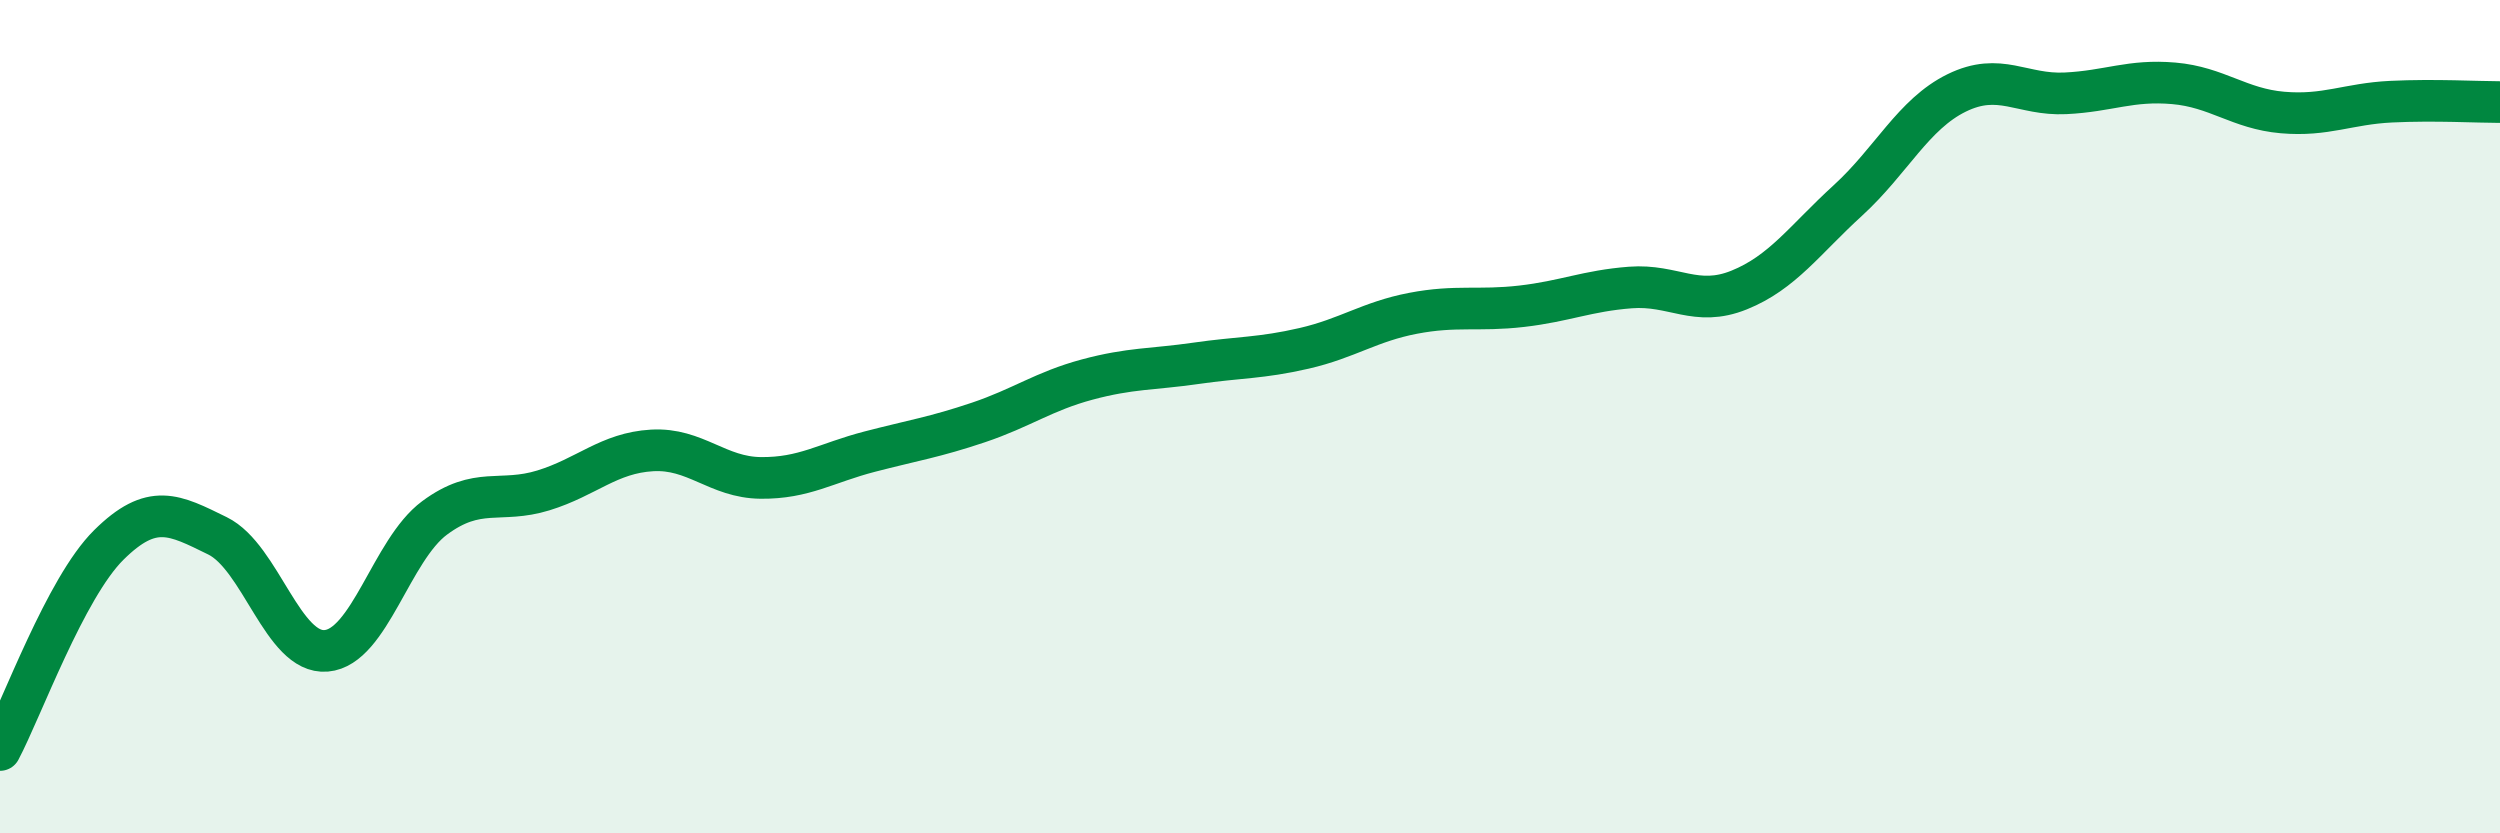
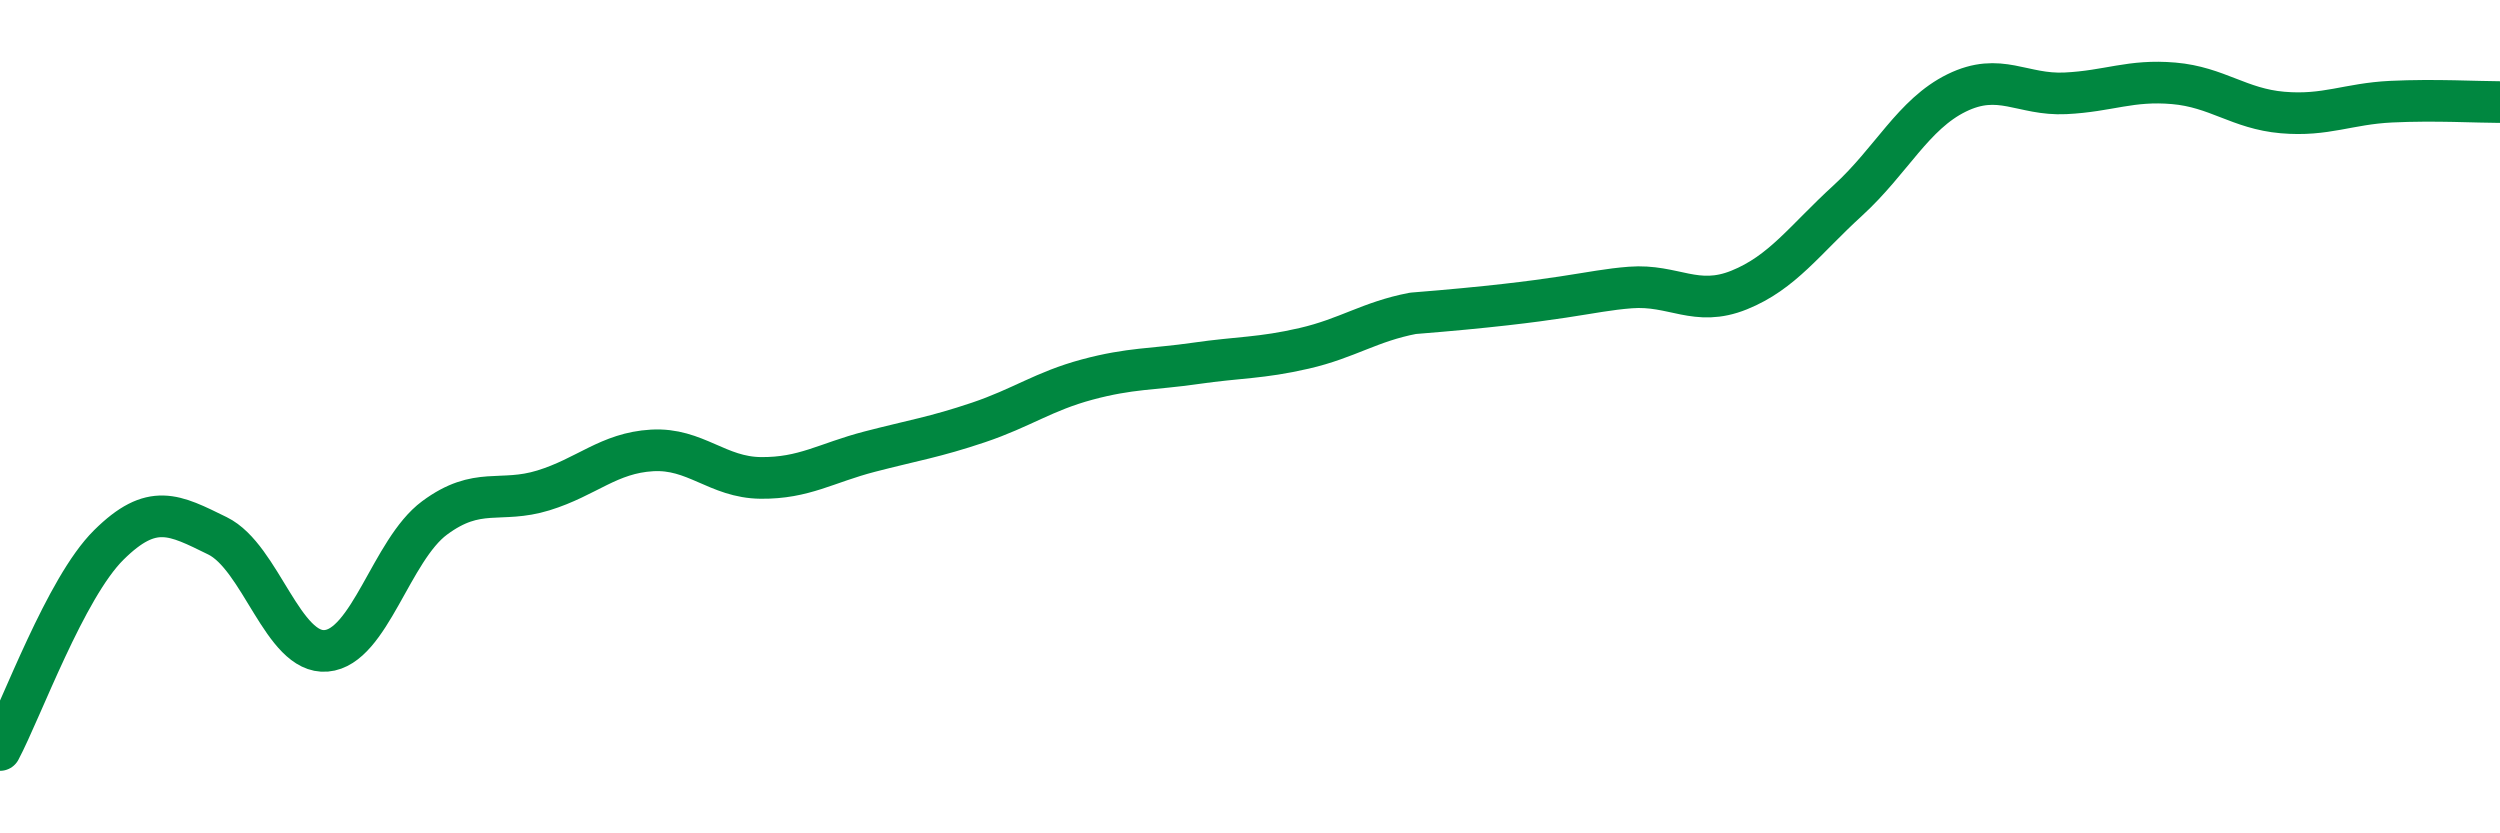
<svg xmlns="http://www.w3.org/2000/svg" width="60" height="20" viewBox="0 0 60 20">
-   <path d="M 0,18 C 0.52,17.02 1.57,14.11 2.61,13.08 C 3.65,12.05 4.18,12.35 5.22,12.86 C 6.26,13.37 6.79,15.71 7.83,15.62 C 8.87,15.53 9.39,13.2 10.43,12.43 C 11.47,11.66 12,12.09 13.04,11.77 C 14.08,11.45 14.61,10.87 15.65,10.81 C 16.69,10.75 17.22,11.46 18.26,11.47 C 19.3,11.48 19.83,11.11 20.87,10.84 C 21.91,10.57 22.44,10.49 23.48,10.14 C 24.52,9.79 25.05,9.39 26.09,9.11 C 27.13,8.83 27.66,8.87 28.7,8.72 C 29.74,8.57 30.26,8.6 31.3,8.36 C 32.34,8.12 32.87,7.72 33.91,7.52 C 34.95,7.32 35.48,7.47 36.52,7.35 C 37.56,7.23 38.09,6.98 39.13,6.9 C 40.17,6.82 40.7,7.38 41.74,6.96 C 42.78,6.54 43.31,5.76 44.35,4.81 C 45.39,3.86 45.92,2.74 46.96,2.23 C 48,1.72 48.53,2.29 49.57,2.24 C 50.61,2.19 51.13,1.91 52.17,2 C 53.21,2.09 53.74,2.61 54.78,2.7 C 55.82,2.79 56.35,2.49 57.39,2.44 C 58.43,2.39 59.48,2.45 60,2.45L60 20L0 20Z" fill="#008740" opacity="0.1" stroke-linecap="round" stroke-linejoin="round" />
-   <path d="M 0,18 C 0.52,17.02 1.57,14.11 2.61,13.08 C 3.65,12.05 4.18,12.35 5.22,12.86 C 6.26,13.37 6.79,15.71 7.83,15.62 C 8.87,15.53 9.39,13.2 10.43,12.43 C 11.47,11.66 12,12.09 13.04,11.77 C 14.08,11.45 14.61,10.87 15.65,10.81 C 16.69,10.75 17.22,11.46 18.26,11.47 C 19.3,11.48 19.83,11.11 20.87,10.84 C 21.91,10.57 22.44,10.49 23.48,10.14 C 24.52,9.79 25.05,9.39 26.09,9.11 C 27.13,8.83 27.66,8.87 28.7,8.72 C 29.74,8.57 30.26,8.6 31.3,8.36 C 32.34,8.12 32.87,7.72 33.91,7.52 C 34.95,7.32 35.48,7.47 36.52,7.35 C 37.56,7.23 38.09,6.98 39.13,6.9 C 40.17,6.82 40.7,7.38 41.74,6.96 C 42.78,6.54 43.31,5.76 44.35,4.81 C 45.39,3.86 45.92,2.74 46.96,2.23 C 48,1.72 48.53,2.29 49.57,2.24 C 50.61,2.19 51.13,1.91 52.17,2 C 53.21,2.09 53.74,2.61 54.78,2.7 C 55.82,2.79 56.35,2.49 57.39,2.44 C 58.43,2.39 59.48,2.45 60,2.45" stroke="#008740" stroke-width="1" fill="none" stroke-linecap="round" stroke-linejoin="round" />
+   <path d="M 0,18 C 0.52,17.02 1.57,14.11 2.61,13.08 C 3.65,12.05 4.18,12.35 5.22,12.86 C 6.26,13.37 6.79,15.71 7.83,15.62 C 8.87,15.53 9.39,13.2 10.43,12.43 C 11.47,11.66 12,12.09 13.04,11.77 C 14.08,11.45 14.61,10.87 15.65,10.81 C 16.69,10.75 17.22,11.46 18.26,11.47 C 19.3,11.48 19.83,11.11 20.87,10.84 C 21.91,10.57 22.44,10.49 23.48,10.14 C 24.52,9.79 25.05,9.39 26.09,9.11 C 27.13,8.83 27.66,8.87 28.7,8.72 C 29.74,8.57 30.26,8.6 31.3,8.36 C 32.34,8.12 32.87,7.72 33.91,7.52 C 37.56,7.23 38.09,6.98 39.13,6.9 C 40.17,6.82 40.7,7.38 41.74,6.96 C 42.78,6.54 43.31,5.76 44.35,4.81 C 45.39,3.86 45.92,2.74 46.96,2.23 C 48,1.72 48.53,2.29 49.57,2.24 C 50.61,2.19 51.13,1.91 52.17,2 C 53.21,2.09 53.74,2.61 54.78,2.7 C 55.82,2.79 56.35,2.49 57.39,2.44 C 58.43,2.39 59.48,2.45 60,2.45" stroke="#008740" stroke-width="1" fill="none" stroke-linecap="round" stroke-linejoin="round" />
</svg>